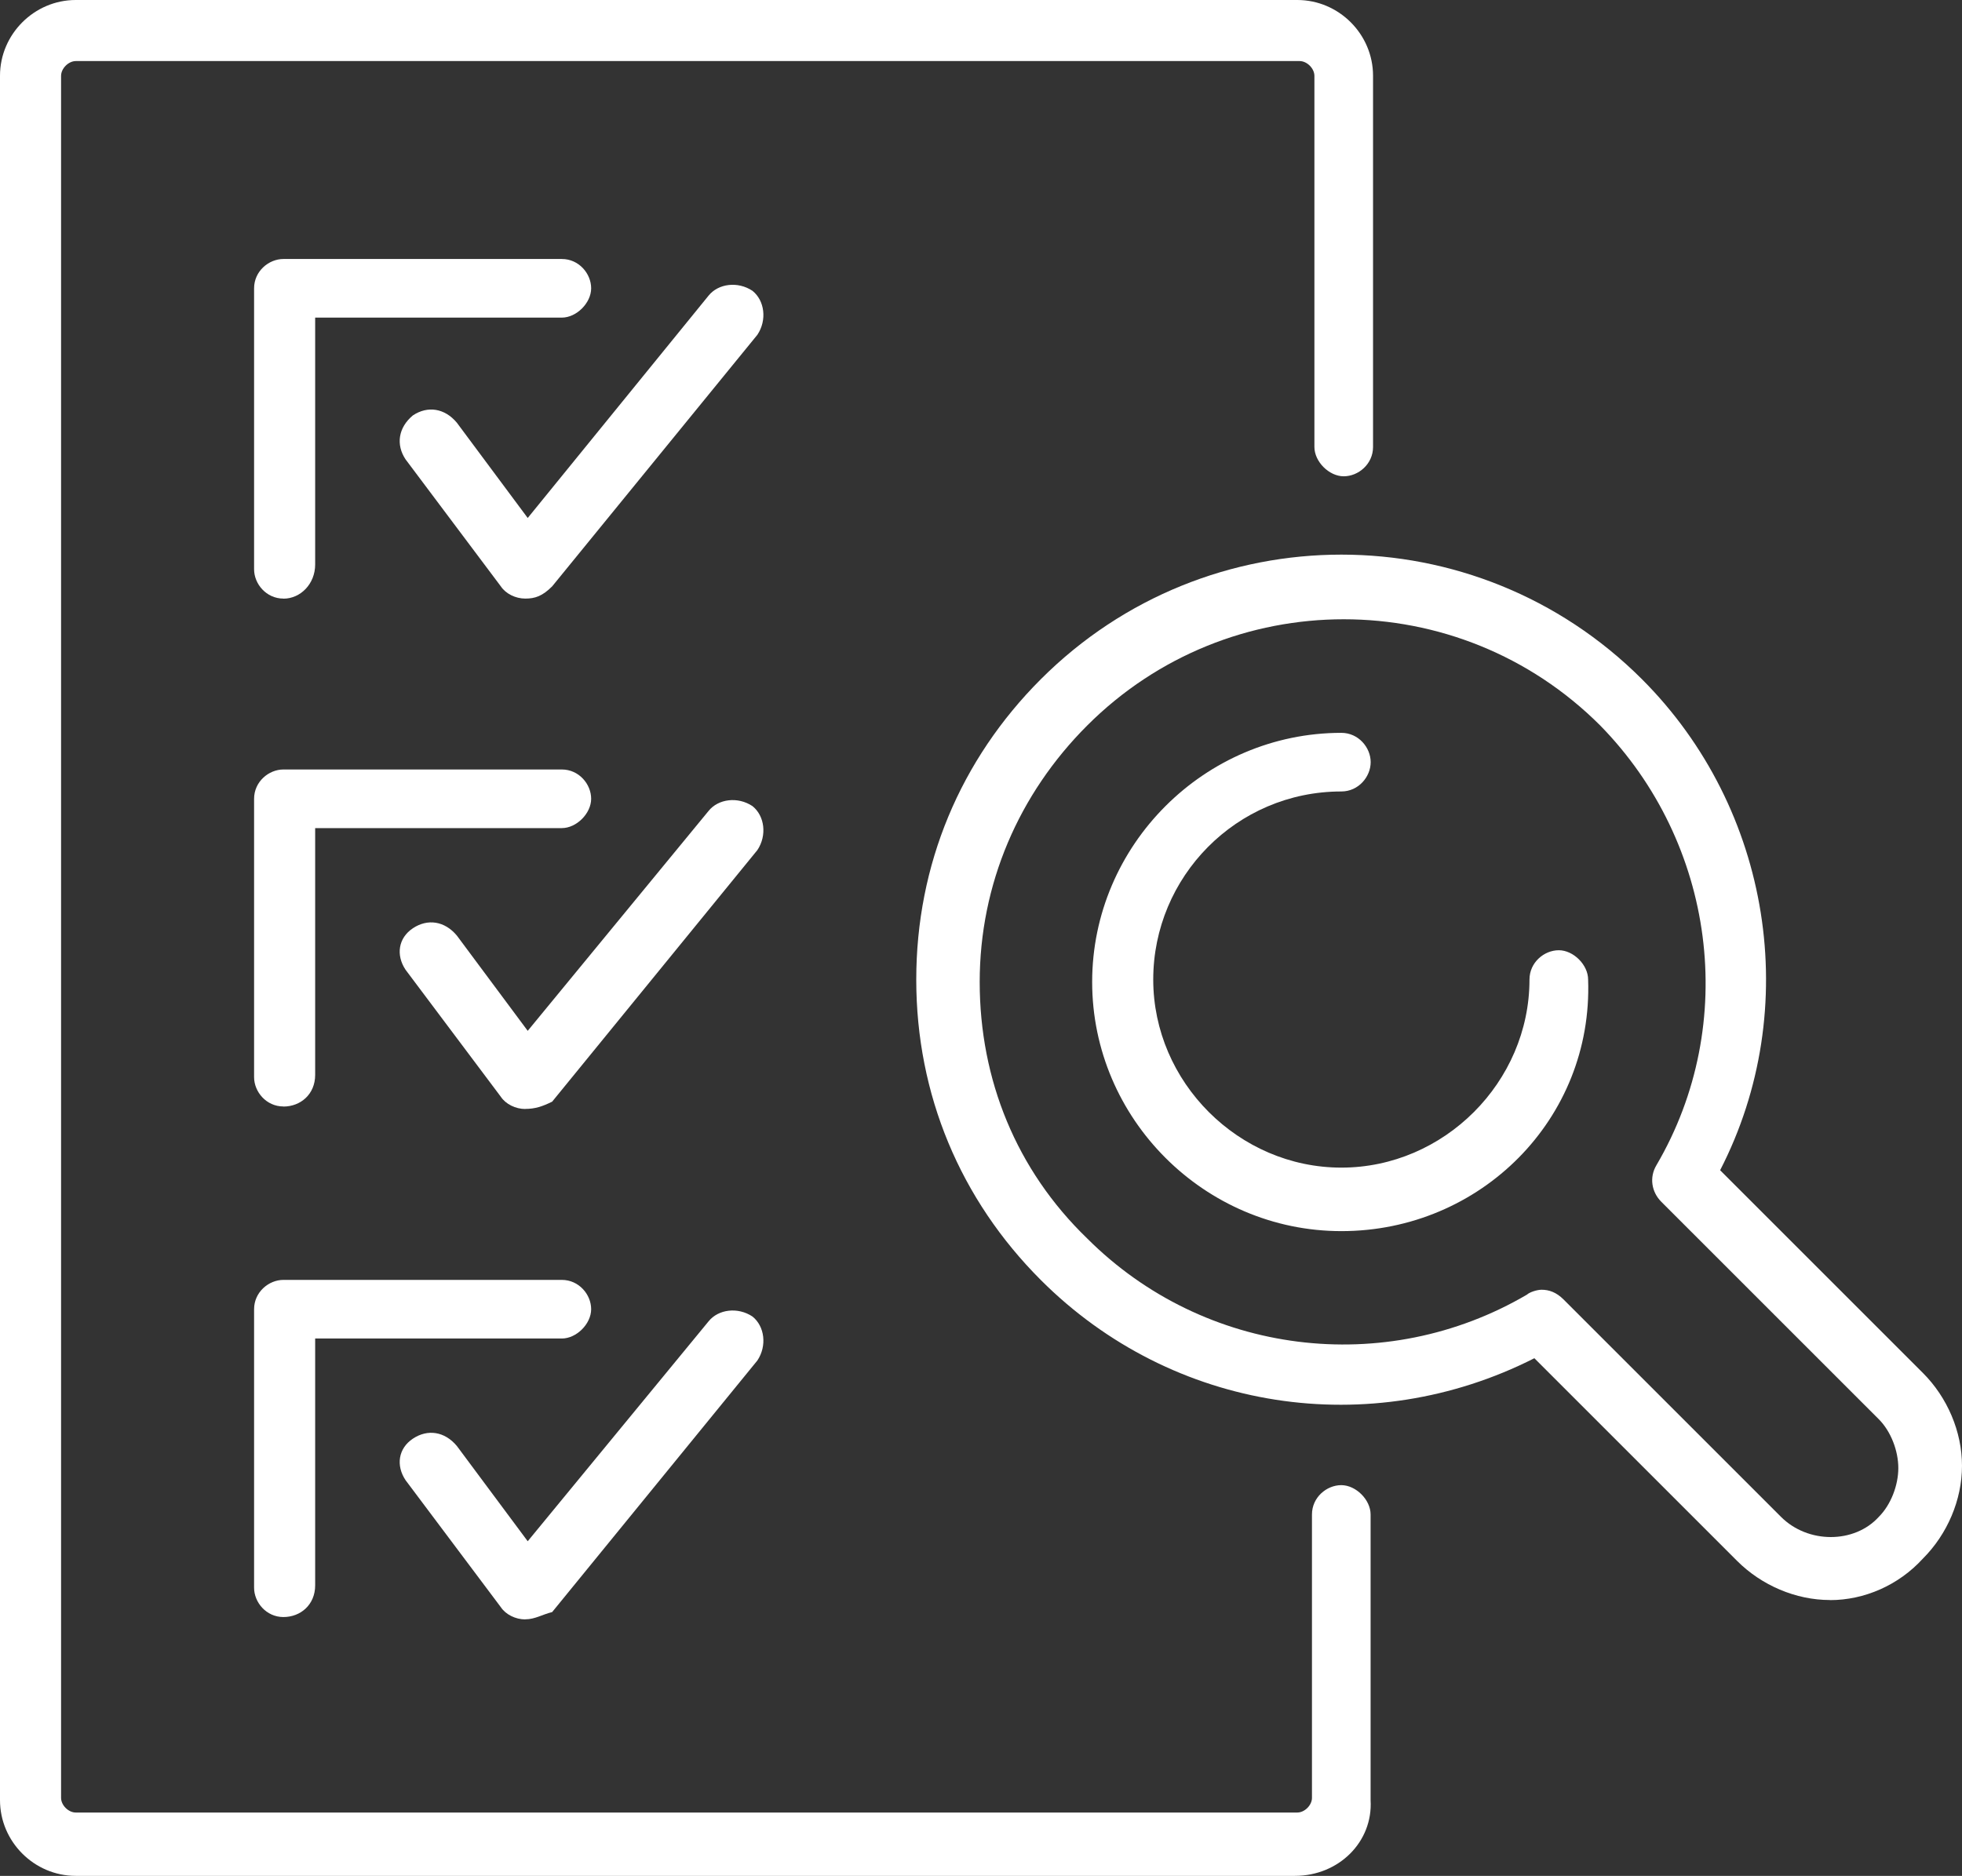
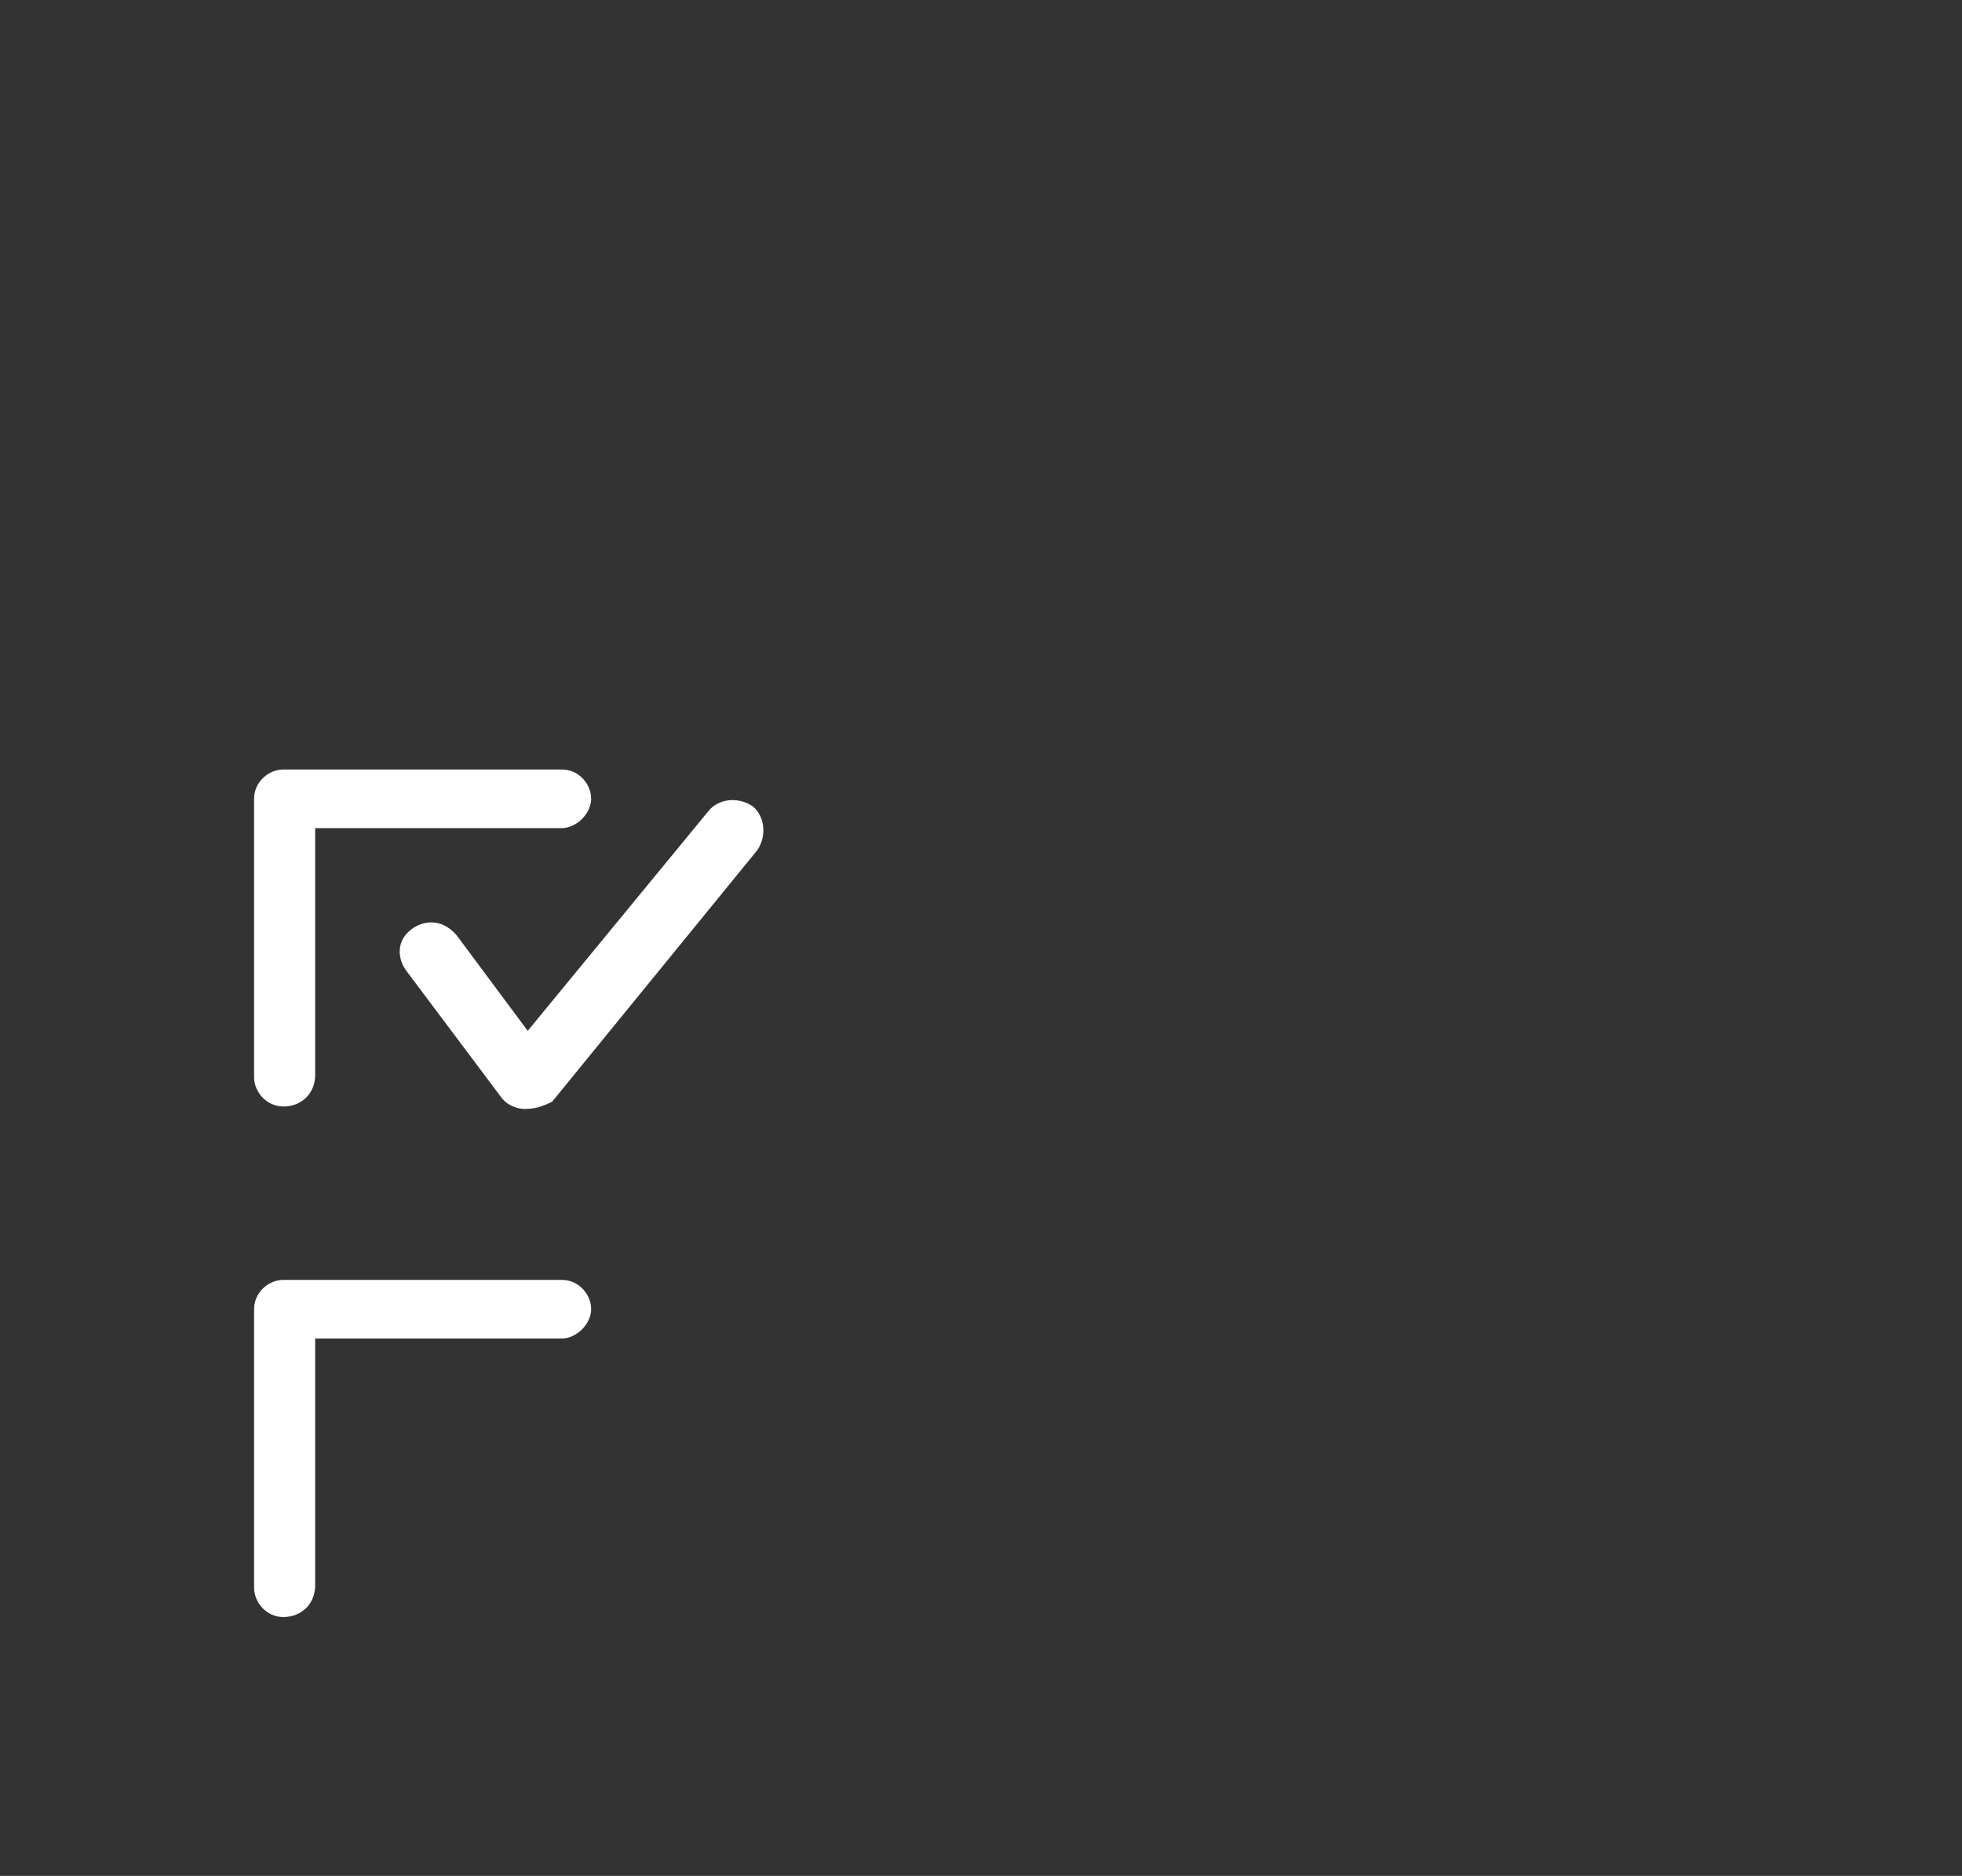
<svg xmlns="http://www.w3.org/2000/svg" id="Layer_1" data-name="Layer 1" viewBox="0 0 240.92 230.4">
  <rect x="0" y="0" width="240.92" height="230.4" fill="#333333" stroke="none" />
  <defs>
    <style>
      .cls-1 {
        fill: #fff;
      }
    </style>
  </defs>
-   <path class="cls-1" d="M159,230.4H9.3c-5.1,0-9.3-4.2-9.3-9.3V9.3C0,4.21,4.2,0,9.3,0h150c5.1,0,9.3,4.2,9.3,9.3v45.6c0,2.1-1.8,3.6-3.6,3.6s-3.6-1.8-3.6-3.6V9.3c-.01-.9-.91-1.8-1.82-1.8H9.3c-.9.01-1.8.91-1.8,1.82v211.5c0,.9.9,1.8,1.8,1.8h150c.9,0,1.8-.9,1.8-1.8v-34.81c0-2.1,1.8-3.6,3.6-3.6s3.6,1.8,3.6,3.6v35.1c.3,5.1-3.9,9.29-9.3,9.29h0Z" />
-   <path class="cls-1" d="M34.8,73.52c-2.1,0-3.6-1.8-3.6-3.6v-34.51c0-2.1,1.8-3.6,3.6-3.6h34.19c2.1,0,3.6,1.8,3.6,3.6s-1.8,3.6-3.6,3.6h-30.29v30.32c0,2.39-1.8,4.2-3.9,4.2h0Z" />
-   <path class="cls-1" d="M64.5,73.52c-1.2,0-2.4-.6-3-1.5l-11.7-15.6c-1.2-1.8-.9-3.9.9-5.4,1.8-1.2,3.9-.9,5.4.9l8.7,11.7,22.2-27.3c1.2-1.5,3.6-1.8,5.4-.6,1.5,1.2,1.8,3.6.6,5.4l-25.2,30.9c-1.2,1.2-2.1,1.5-3.3,1.5h0Z" />
  <path class="cls-1" d="M34.8,135.9c-2.1,0-3.6-1.8-3.6-3.6v-34.19c0-2.1,1.8-3.6,3.6-3.6h34.19c2.1,0,3.6,1.8,3.6,3.6s-1.8,3.6-3.6,3.6h-30.29v30.31c0,2.39-1.8,3.89-3.9,3.89h0Z" />
  <path class="cls-1" d="M64.5,136.21c-1.2,0-2.4-.6-3-1.5l-11.7-15.6c-1.2-1.8-.9-3.9.9-5.1,1.8-1.2,3.9-.9,5.4.9l8.7,11.7,22.2-27c1.2-1.5,3.6-1.8,5.4-.6,1.5,1.2,1.8,3.6.6,5.4l-25.2,30.9c-1.2.59-2.1.89-3.3.89h0Z" />
  <path class="cls-1" d="M34.8,198.61c-2.1,0-3.6-1.8-3.6-3.6v-34.21c0-2.1,1.8-3.6,3.6-3.6h34.19c2.1,0,3.6,1.8,3.6,3.6s-1.8,3.6-3.6,3.6h-30.29v30.31c0,2.4-1.8,3.9-3.9,3.9h0Z" />
-   <path class="cls-1" d="M64.5,198.9c-1.2,0-2.4-.6-3-1.5l-11.7-15.6c-1.2-1.8-.9-3.9.9-5.1,1.8-1.2,3.9-.9,5.4.9l8.7,11.7,22.2-27c1.2-1.5,3.6-1.8,5.4-.6,1.5,1.2,1.8,3.6.6,5.4l-25.2,30.9c-1.2.29-2.1.89-3.3.89h0Z" />
-   <path class="cls-1" d="M224.71,196.52c-4.2,0-8.4-1.8-11.4-4.8l-24.9-24.9c-20.1,10.2-44.4,6.6-60.6-9.6-9.9-9.9-15.3-22.8-15.3-36.9s5.4-27,15.3-36.9c20.4-20.4,53.4-20.4,73.81,0,15.9,15.9,19.8,40.5,9.6,60.31l24.9,24.9c3,3,4.8,7.2,4.8,11.4s-1.8,8.4-4.8,11.4c-3,3.29-7.21,5.1-11.4,5.1h0ZM189.3,158.41c.9,0,1.8.3,2.7,1.2l26.7,26.7c3.3,3.3,9,3.3,12,0,1.5-1.5,2.4-3.9,2.4-6s-.9-4.5-2.4-6l-26.7-26.7c-1.2-1.2-1.5-3-.6-4.5,10.2-17.4,7.2-39.6-6.9-54-17.4-17.4-45.6-17.4-63,0-8.4,8.4-13.2,19.5-13.2,31.5s4.5,23.1,13.2,31.5c14.4,14.4,36.6,17.1,54,6.9.3-.29,1.21-.6,1.8-.6h0ZM164.71,151.21c-16.8,0-30.6-13.8-30.6-30.6s13.8-30.6,30.6-30.6c2.1,0,3.6,1.8,3.6,3.6s-1.5,3.6-3.6,3.6c-12.9,0-23.1,10.5-23.1,23.1s10.5,23.1,23.1,23.1,23.1-10.5,23.1-23.1c0-2.1,1.8-3.6,3.6-3.6s3.6,1.8,3.6,3.6c.61,17.1-13.2,30.9-30.29,30.9h0Z" />
</svg>